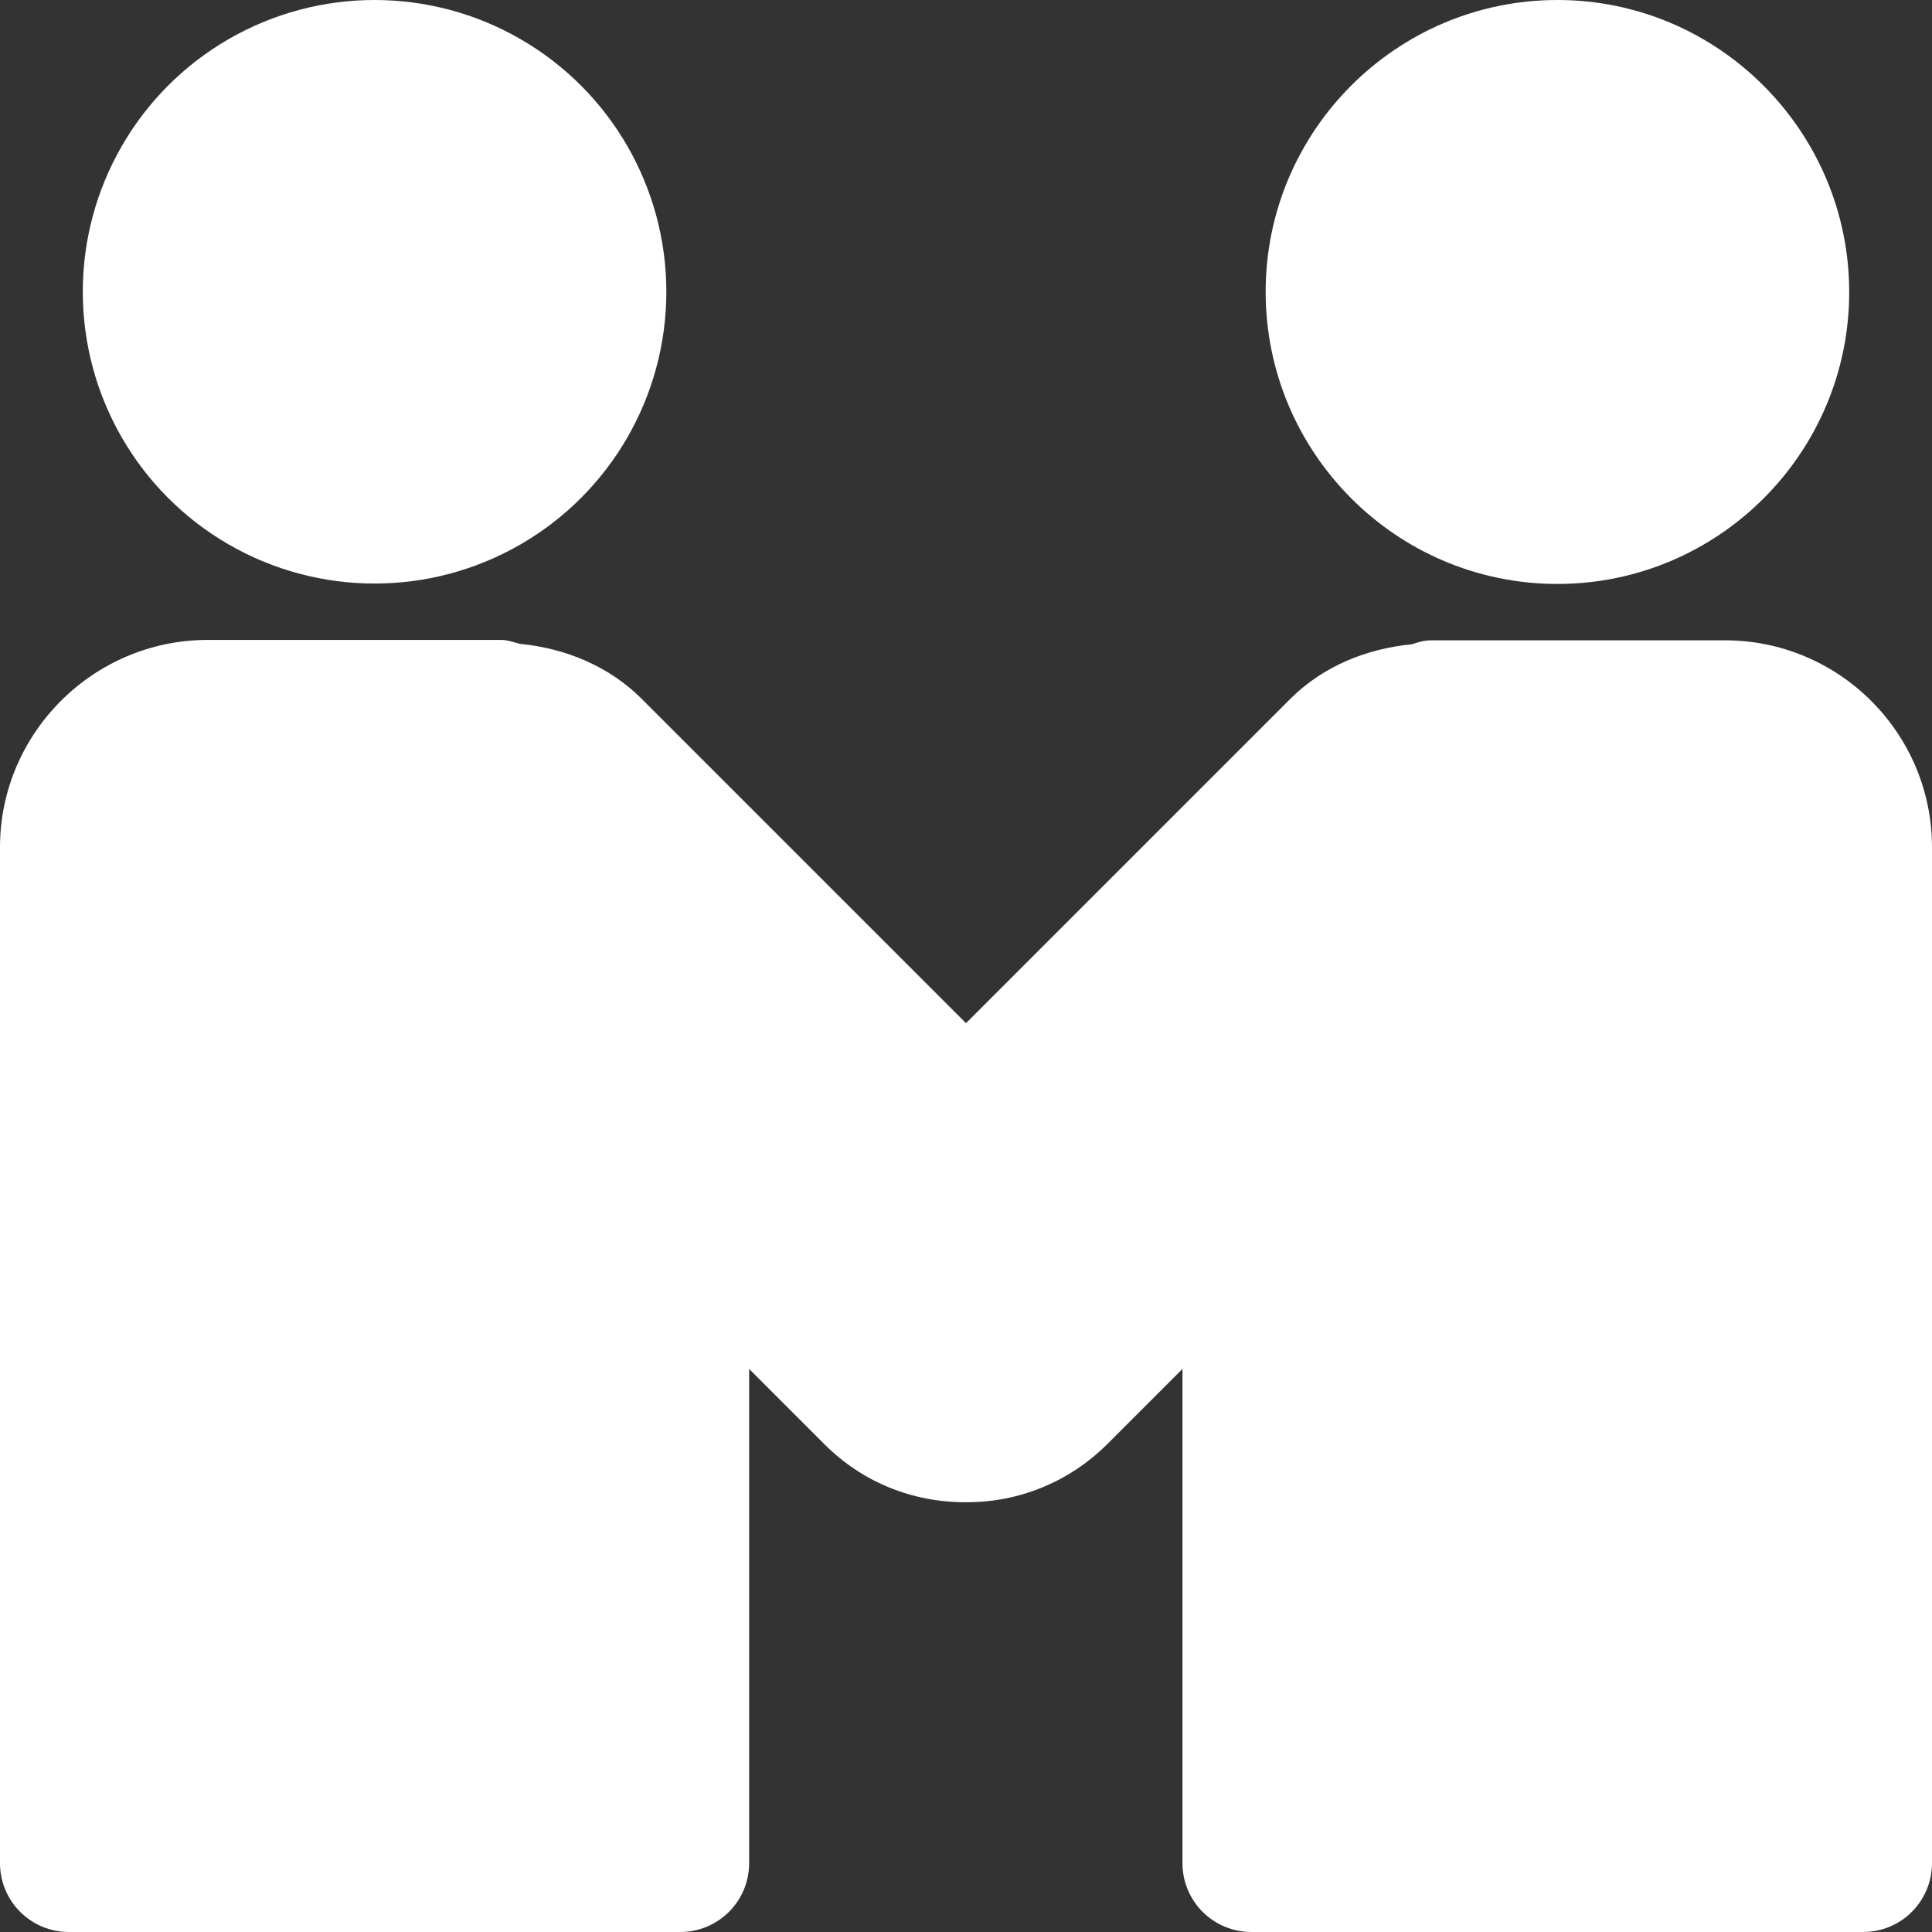
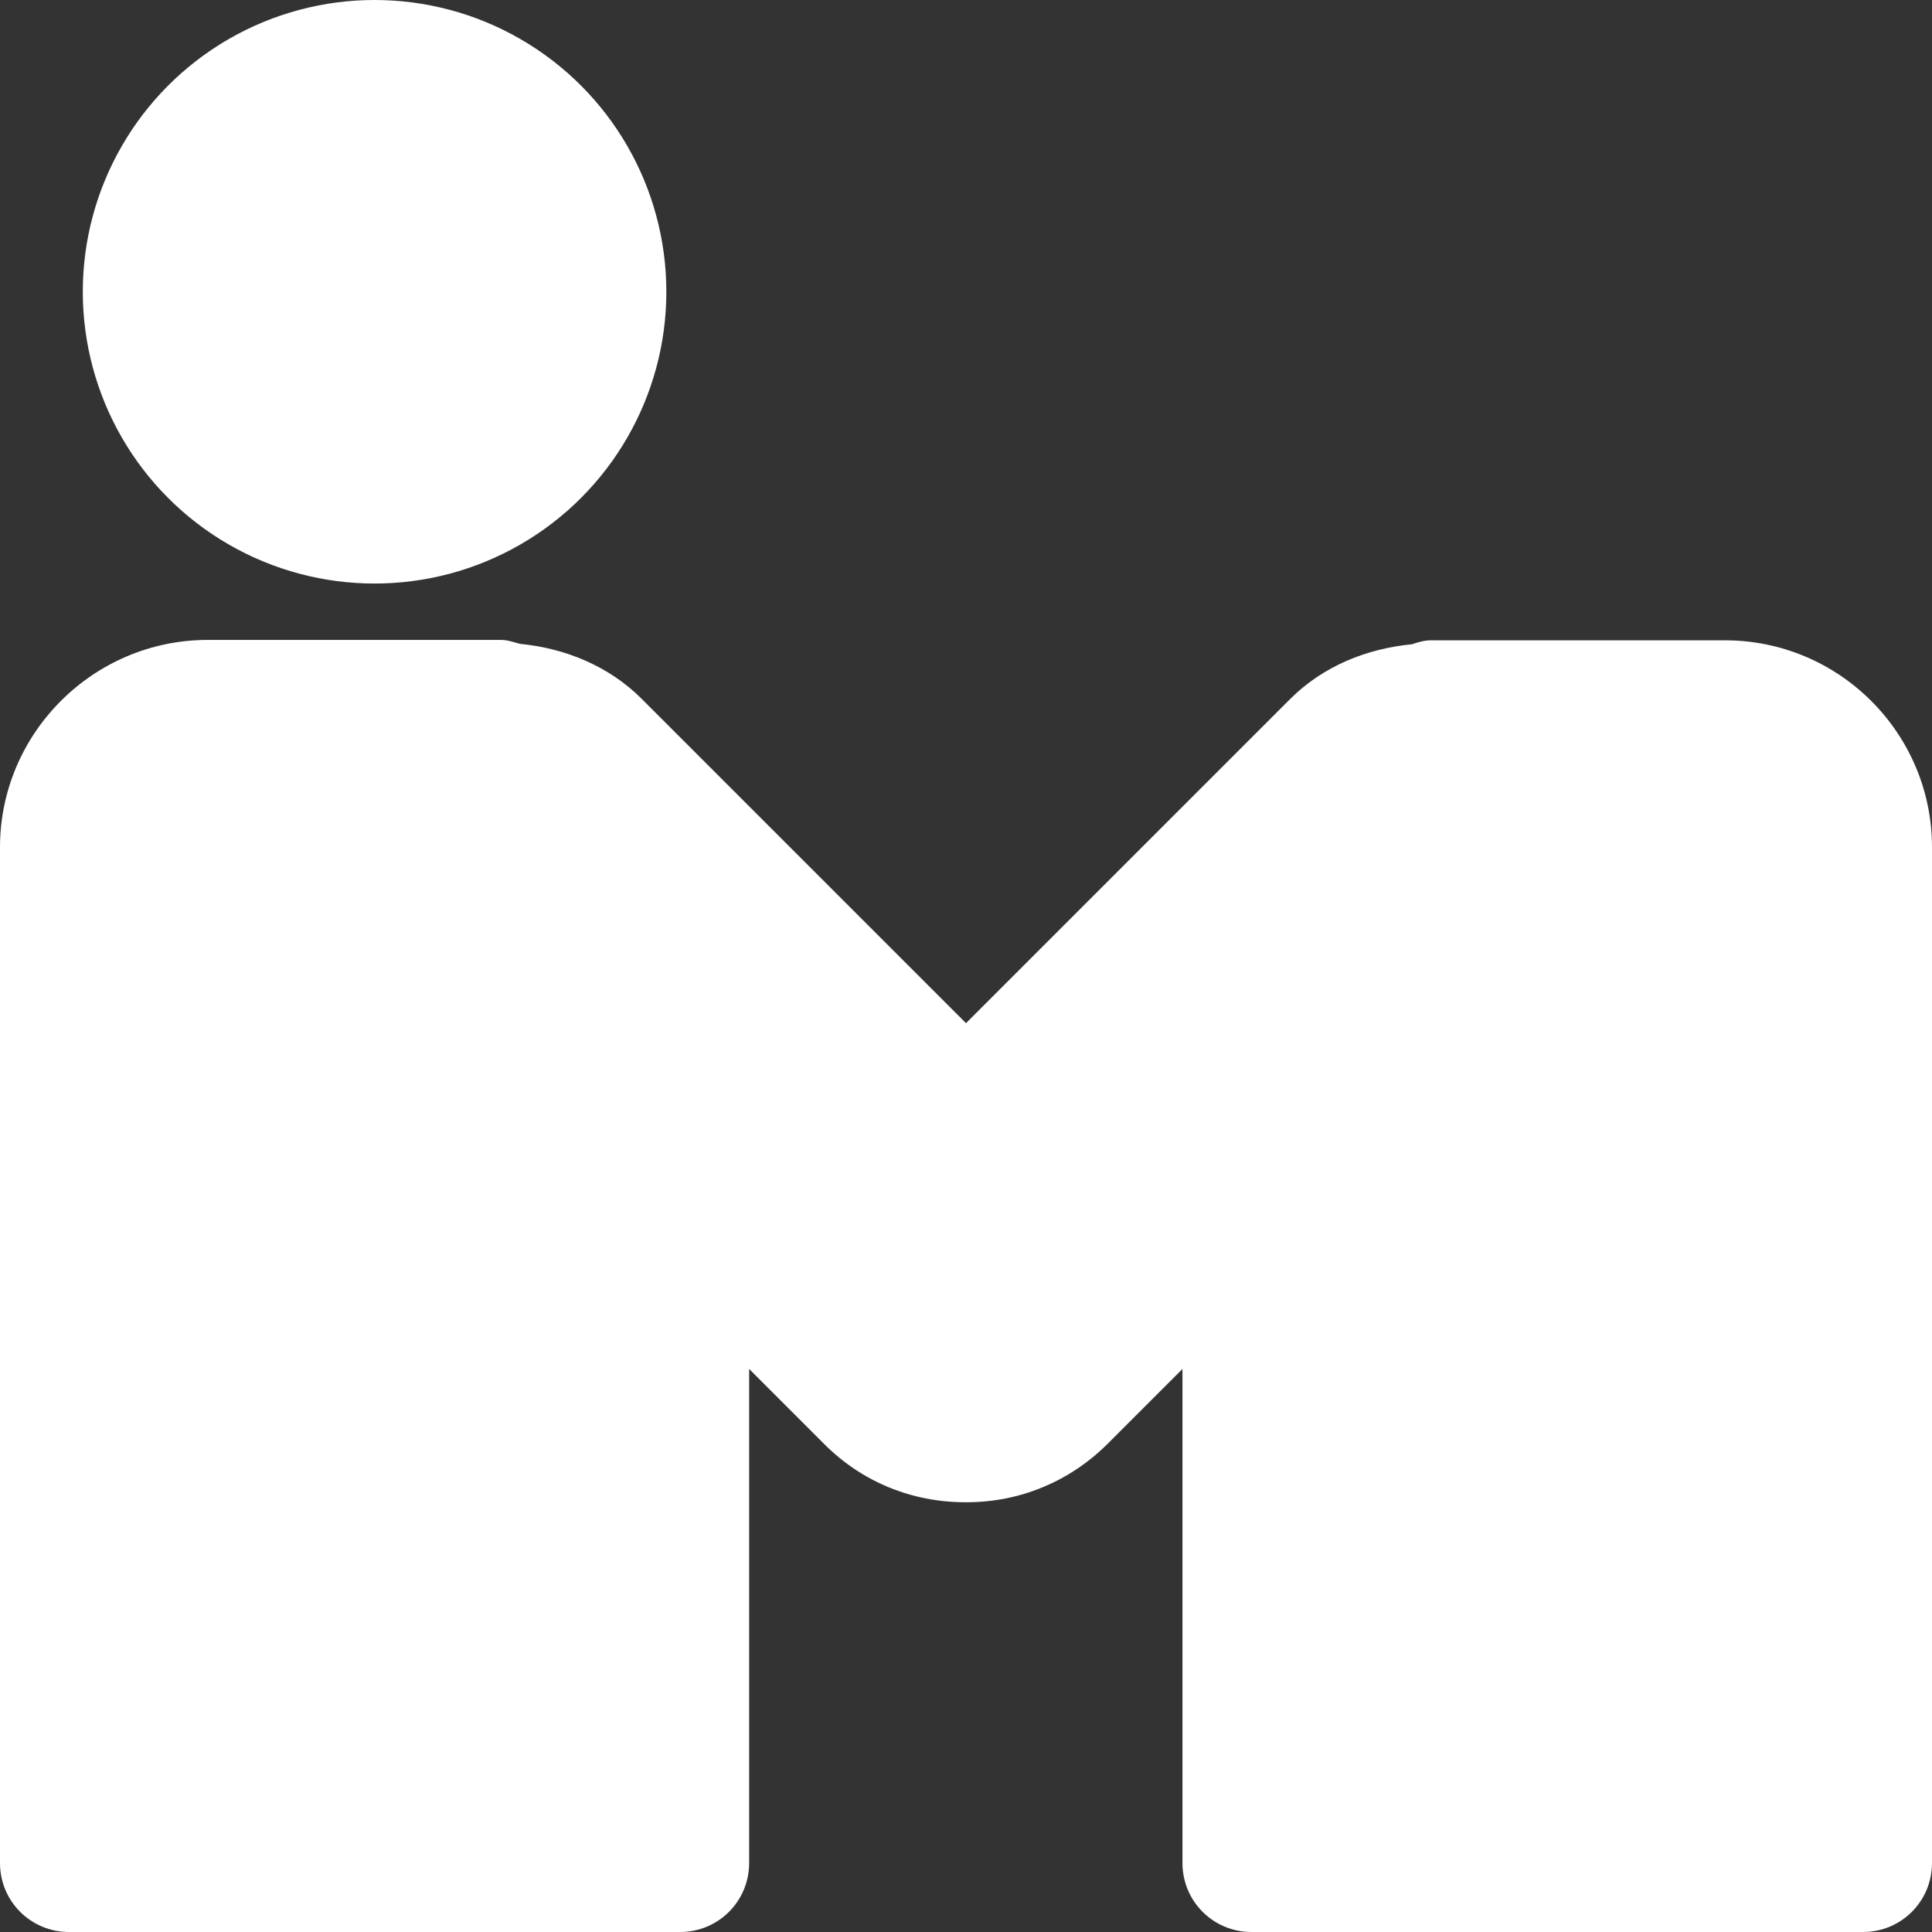
<svg xmlns="http://www.w3.org/2000/svg" version="1.1" x="0px" y="0px" viewBox="0 0 490 490" style="color:#fff;">
  <rect x="0" y="0" width="490" height="490" fill="#333333" stroke="none" />
  <circle fill="currentColor" cx="95" cy="74" r="74" />
-   <path fill="currentColor" d="M395,148.1c40.8,0,74-33.2,74-74S435.8,0,395,0s-74,33.2-74,74S354.1,148.1,395,148.1" />
  <path fill="currentColor" d="M437.5,162.4h-74.6c-1.7,0-3.3,0.5-4.8,1c-11.4,1.1-22.5,5.5-30.9,13.9L245,259.5l-82.3-82.3    c-8.3-8.3-19.4-12.8-30.8-13.9c-1.6-0.4-3.1-1-4.8-1H52.5C23.6,162.4,0,186,0,214.9v257.6c0,9.7,7.8,17.5,17.5,17.5h155     c9.7,0,17.5-7.8,17.5-17.5V347.2l19.1,19.1c9.5,9.5,22.1,14.7,35.7,14.7h0.4c13.4,0,26-5.2,35.6-14.7l19.1-19.1l0,125.3     c0,9.7,7.8,17.5,17.5,17.5h155.1c9.7,0,17.5-7.8,17.5-17.5V214.9C490,185.9,466.4,162.4,437.5,162.4L437.5,162.4z" />
</svg>